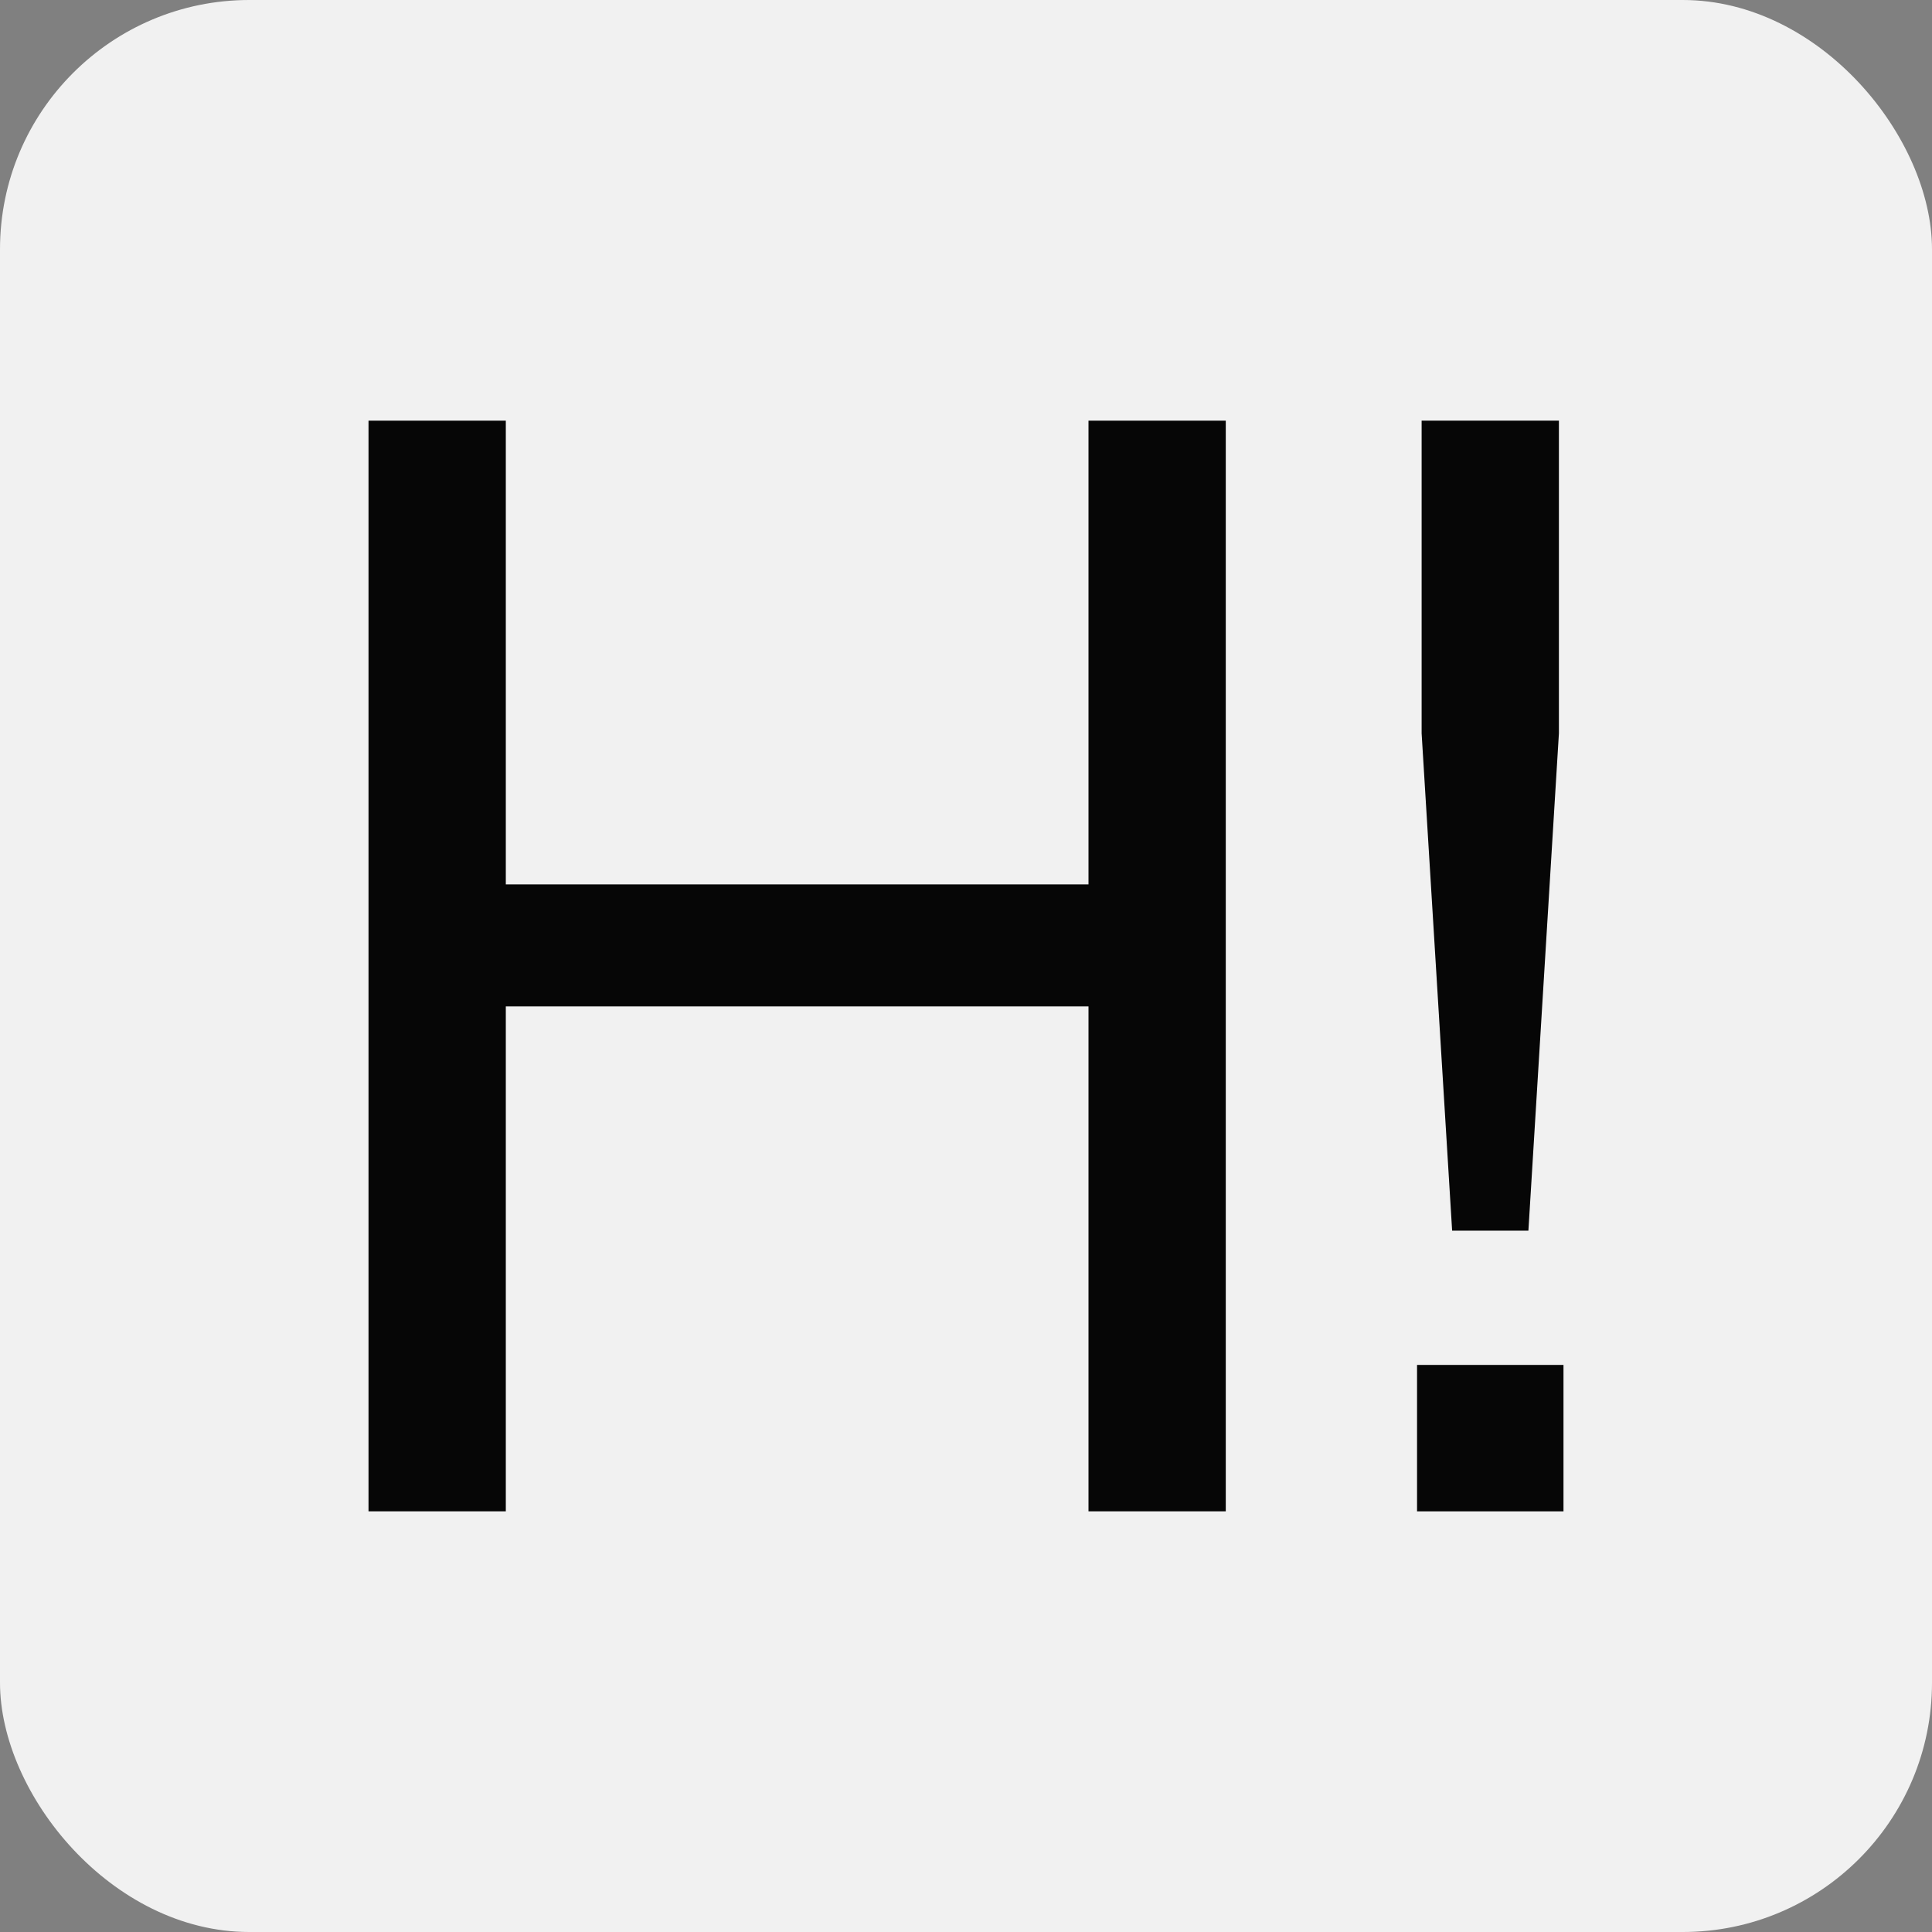
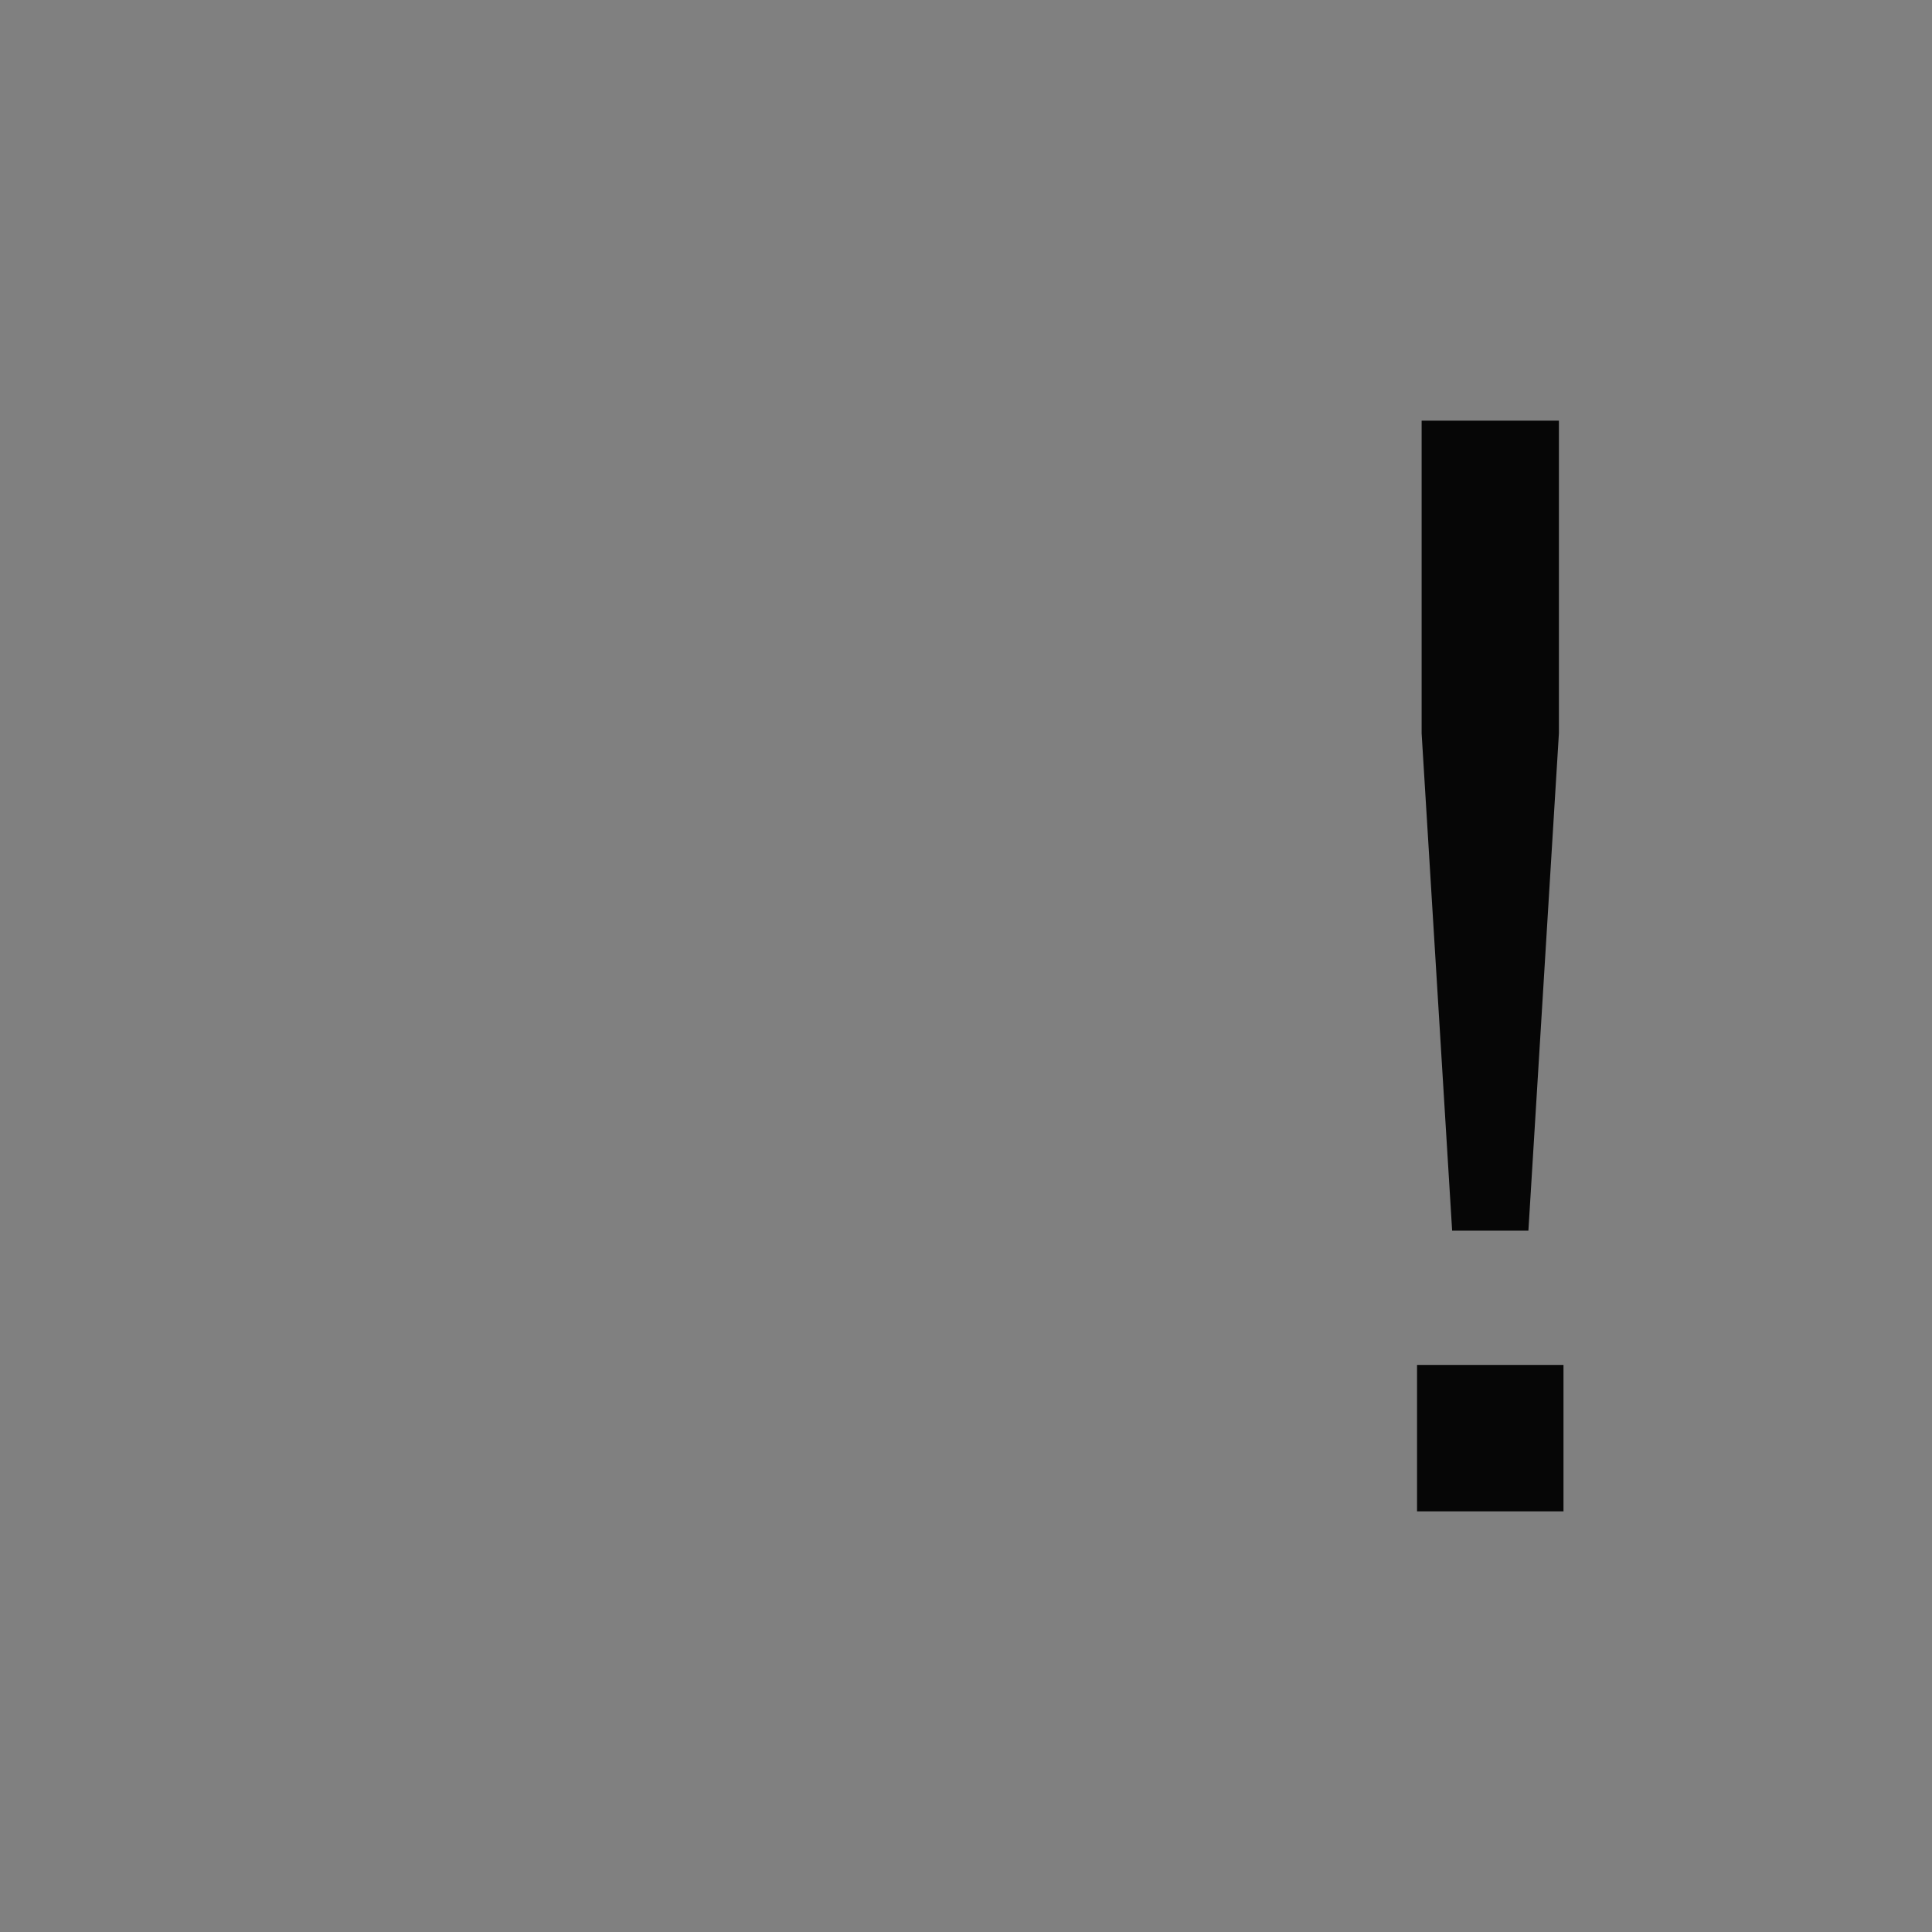
<svg xmlns="http://www.w3.org/2000/svg" width="124" height="124" viewBox="0 0 124 124" fill="none">
  <rect x="0" y="0" width="124" height="124" fill="#808080" stroke="none" />
-   <rect width="124" height="124" rx="16" fill="#F1F1F1" />
  <path d="M91.243 27H100.054V47.07L98.096 78.986H93.201L91.243 47.07V27ZM90.949 87.602H100.348V97H90.949V87.602Z" fill="#060606" />
-   <path d="M23.652 27H32.464V56.762H69.862V27H78.673V97H69.862V64.594H32.464V97H23.652V27Z" fill="#060606" />
</svg>